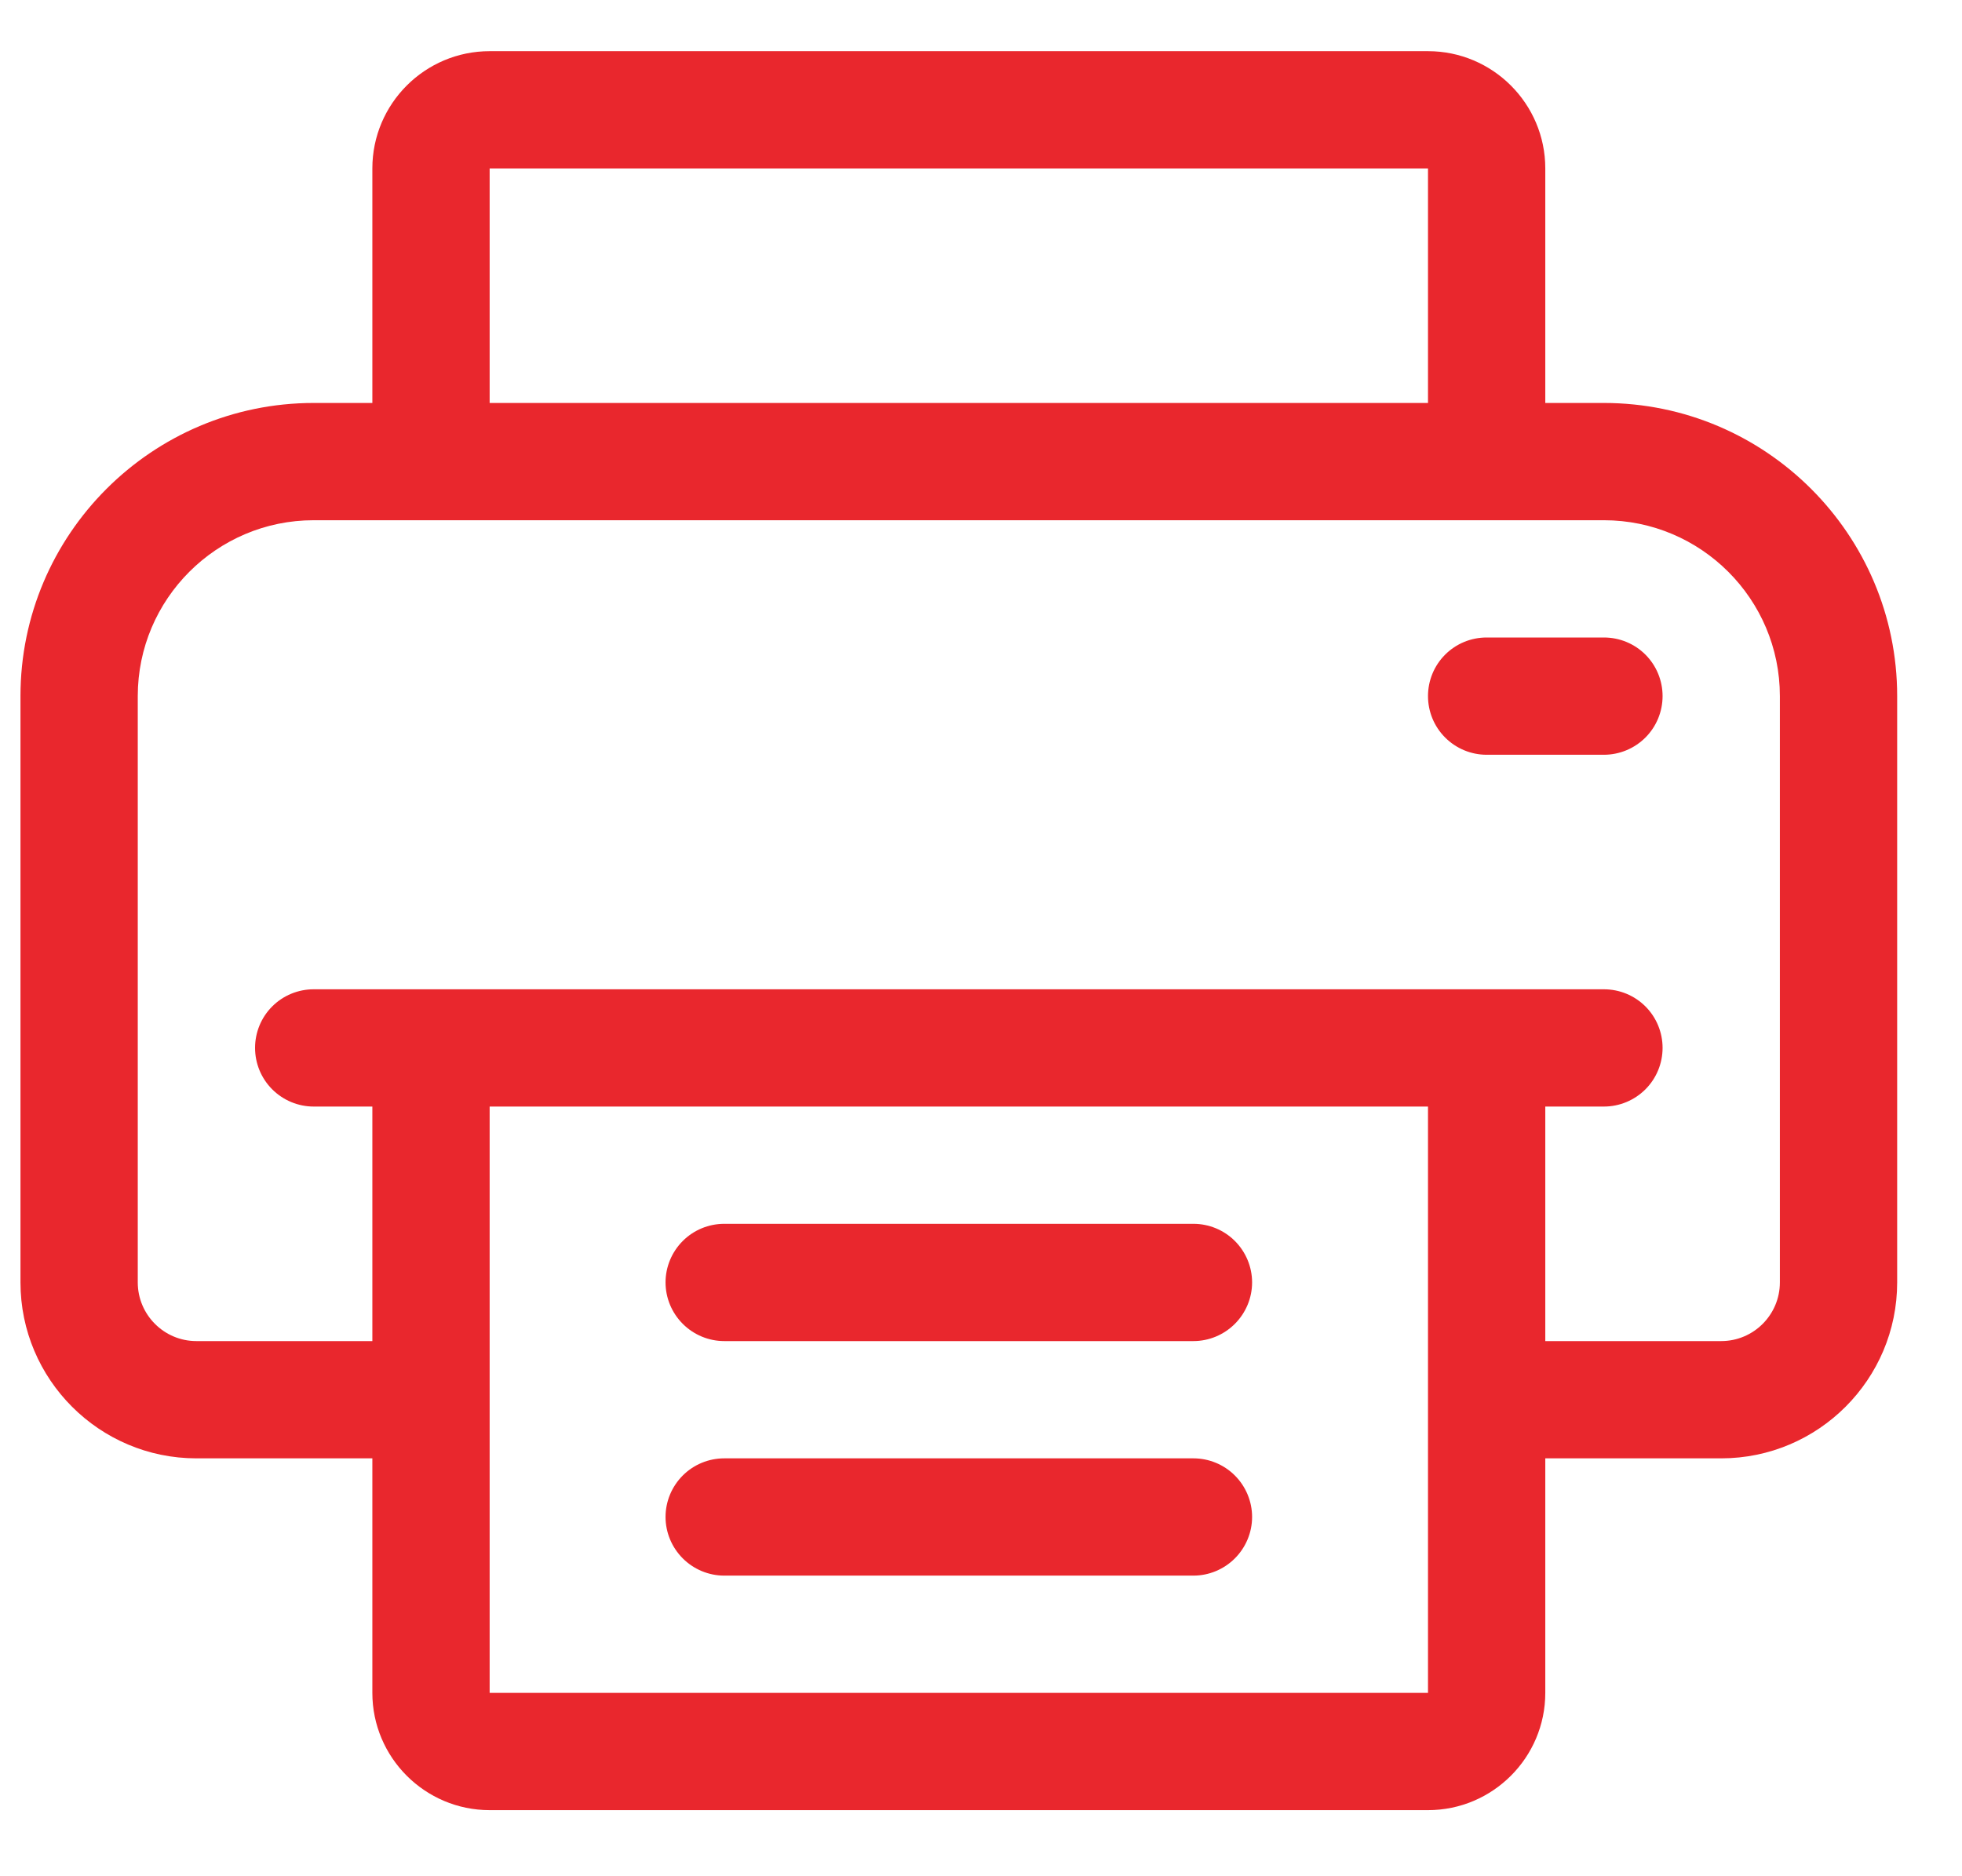
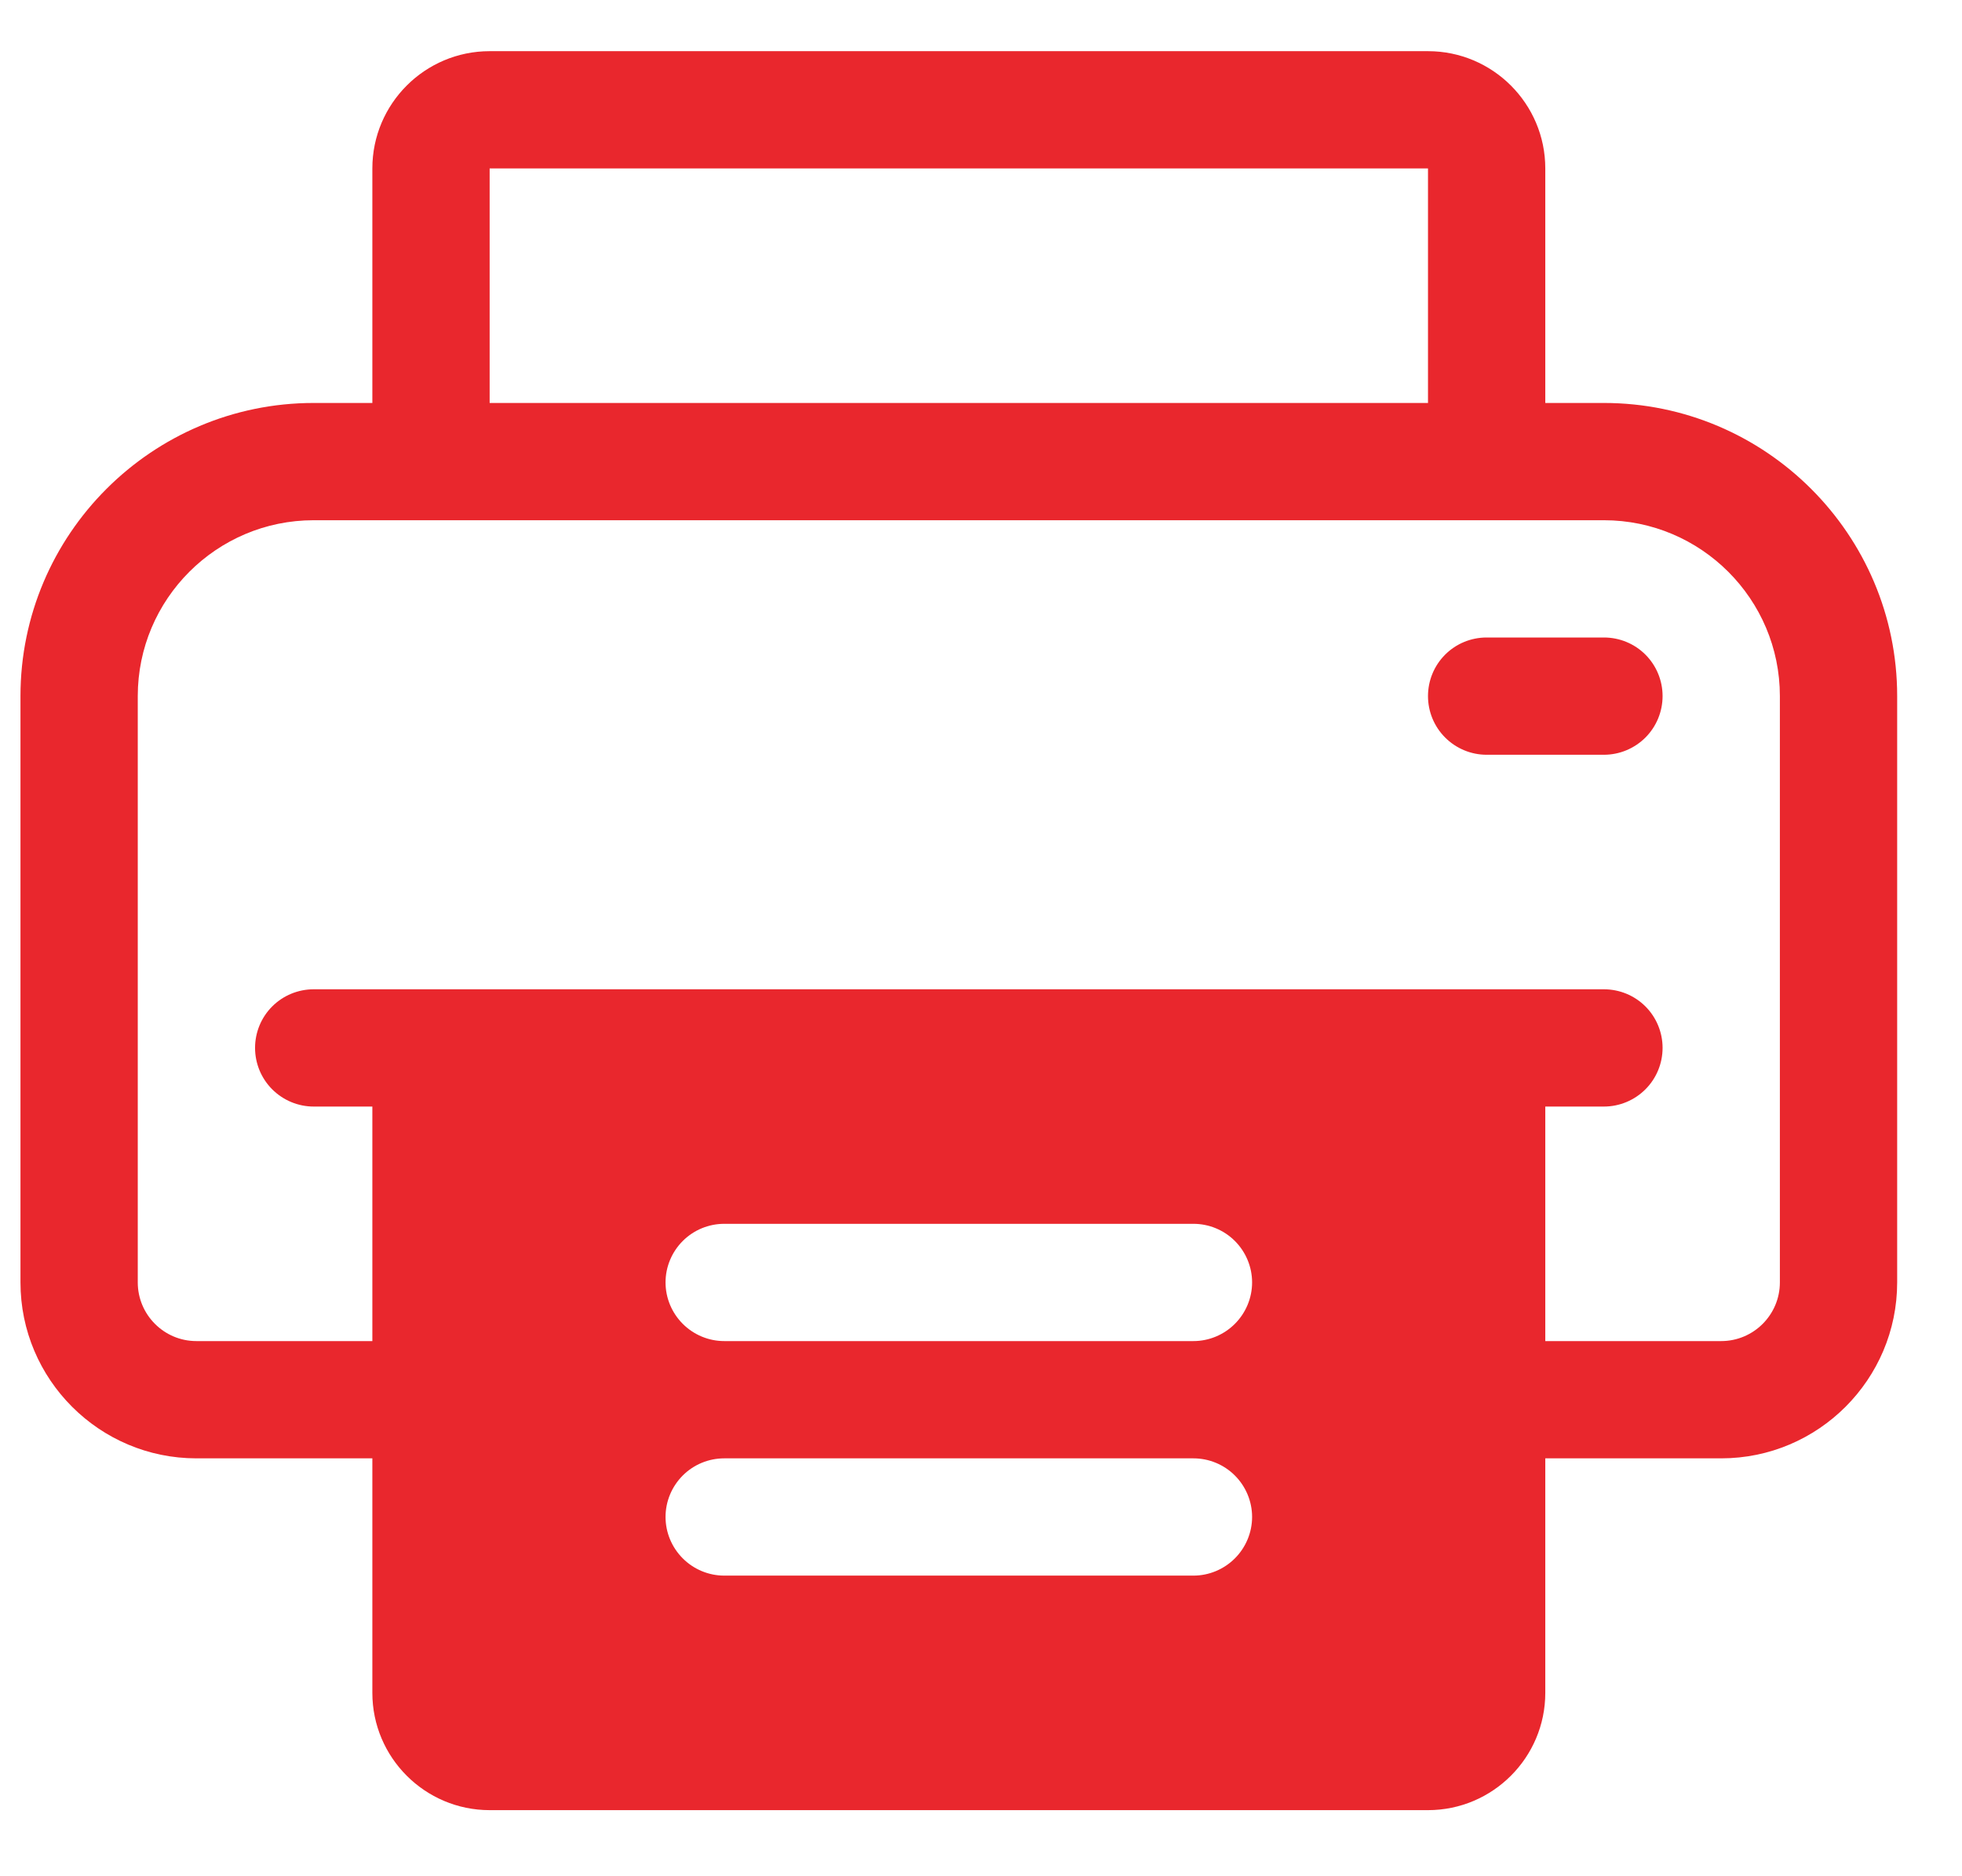
<svg xmlns="http://www.w3.org/2000/svg" width="23" height="22" viewBox="0 0 23 22" fill="none">
-   <path d="M18.802 4.725H18.115V1.975C18.115 1.216 17.498 0.6 16.74 0.6H5.74C4.982 0.6 4.365 1.216 4.365 1.975V4.725H3.677C1.782 4.725 0.24 6.267 0.24 8.162V15.037C0.24 16.174 1.165 17.1 2.302 17.1H4.365V19.85C4.365 20.608 4.982 21.225 5.74 21.225H16.74C17.498 21.225 18.115 20.608 18.115 19.85V17.1H20.177C21.315 17.1 22.24 16.174 22.24 15.037V8.162C22.24 6.267 20.698 4.725 18.802 4.725ZM5.74 1.975H16.74V4.725H5.74V1.975ZM5.74 19.85V12.975H16.74V19.85H5.74ZM20.865 15.037C20.865 15.416 20.557 15.725 20.177 15.725H18.115V12.975H18.802C18.985 12.975 19.16 12.902 19.289 12.773C19.418 12.644 19.49 12.469 19.49 12.287C19.49 12.105 19.418 11.93 19.289 11.801C19.16 11.672 18.985 11.6 18.802 11.6H3.677C3.495 11.6 3.32 11.672 3.191 11.801C3.062 11.93 2.99 12.105 2.99 12.287C2.99 12.469 3.062 12.644 3.191 12.773C3.32 12.902 3.495 12.975 3.677 12.975H4.365V15.725H2.302C1.923 15.725 1.615 15.416 1.615 15.037V8.162C1.615 7.025 2.54 6.1 3.677 6.1H18.802C19.94 6.1 20.865 7.025 20.865 8.162V15.037ZM14.678 15.037C14.678 15.219 14.605 15.394 14.476 15.523C14.347 15.652 14.172 15.725 13.99 15.725H8.49C8.308 15.725 8.133 15.652 8.004 15.523C7.875 15.394 7.802 15.219 7.802 15.037C7.802 14.855 7.875 14.68 8.004 14.551C8.133 14.422 8.308 14.35 8.49 14.35H13.99C14.172 14.35 14.347 14.422 14.476 14.551C14.605 14.68 14.678 14.855 14.678 15.037ZM14.678 17.787C14.678 17.969 14.605 18.144 14.476 18.273C14.347 18.402 14.172 18.475 13.99 18.475H8.49C8.308 18.475 8.133 18.402 8.004 18.273C7.875 18.144 7.802 17.969 7.802 17.787C7.802 17.605 7.875 17.43 8.004 17.301C8.133 17.172 8.308 17.1 8.49 17.1H13.99C14.172 17.1 14.347 17.172 14.476 17.301C14.605 17.43 14.678 17.605 14.678 17.787ZM19.49 8.162C19.49 8.344 19.418 8.519 19.289 8.648C19.16 8.777 18.985 8.85 18.802 8.85H17.427C17.245 8.85 17.07 8.777 16.941 8.648C16.812 8.519 16.74 8.344 16.74 8.162C16.74 7.98 16.812 7.805 16.941 7.676C17.07 7.547 17.245 7.475 17.427 7.475H18.802C18.985 7.475 19.16 7.547 19.289 7.676C19.418 7.805 19.49 7.98 19.49 8.162Z" fill="#E9272D" />
+   <path d="M18.802 4.725H18.115V1.975C18.115 1.216 17.498 0.6 16.74 0.6H5.74C4.982 0.6 4.365 1.216 4.365 1.975V4.725H3.677C1.782 4.725 0.24 6.267 0.24 8.162V15.037C0.24 16.174 1.165 17.1 2.302 17.1H4.365V19.85C4.365 20.608 4.982 21.225 5.74 21.225H16.74C17.498 21.225 18.115 20.608 18.115 19.85V17.1H20.177C21.315 17.1 22.24 16.174 22.24 15.037V8.162C22.24 6.267 20.698 4.725 18.802 4.725ZM5.74 1.975H16.74V4.725H5.74V1.975ZM5.74 19.85V12.975H16.74H5.74ZM20.865 15.037C20.865 15.416 20.557 15.725 20.177 15.725H18.115V12.975H18.802C18.985 12.975 19.16 12.902 19.289 12.773C19.418 12.644 19.49 12.469 19.49 12.287C19.49 12.105 19.418 11.93 19.289 11.801C19.16 11.672 18.985 11.6 18.802 11.6H3.677C3.495 11.6 3.32 11.672 3.191 11.801C3.062 11.93 2.99 12.105 2.99 12.287C2.99 12.469 3.062 12.644 3.191 12.773C3.32 12.902 3.495 12.975 3.677 12.975H4.365V15.725H2.302C1.923 15.725 1.615 15.416 1.615 15.037V8.162C1.615 7.025 2.54 6.1 3.677 6.1H18.802C19.94 6.1 20.865 7.025 20.865 8.162V15.037ZM14.678 15.037C14.678 15.219 14.605 15.394 14.476 15.523C14.347 15.652 14.172 15.725 13.99 15.725H8.49C8.308 15.725 8.133 15.652 8.004 15.523C7.875 15.394 7.802 15.219 7.802 15.037C7.802 14.855 7.875 14.68 8.004 14.551C8.133 14.422 8.308 14.35 8.49 14.35H13.99C14.172 14.35 14.347 14.422 14.476 14.551C14.605 14.68 14.678 14.855 14.678 15.037ZM14.678 17.787C14.678 17.969 14.605 18.144 14.476 18.273C14.347 18.402 14.172 18.475 13.99 18.475H8.49C8.308 18.475 8.133 18.402 8.004 18.273C7.875 18.144 7.802 17.969 7.802 17.787C7.802 17.605 7.875 17.43 8.004 17.301C8.133 17.172 8.308 17.1 8.49 17.1H13.99C14.172 17.1 14.347 17.172 14.476 17.301C14.605 17.43 14.678 17.605 14.678 17.787ZM19.49 8.162C19.49 8.344 19.418 8.519 19.289 8.648C19.16 8.777 18.985 8.85 18.802 8.85H17.427C17.245 8.85 17.07 8.777 16.941 8.648C16.812 8.519 16.74 8.344 16.74 8.162C16.74 7.98 16.812 7.805 16.941 7.676C17.07 7.547 17.245 7.475 17.427 7.475H18.802C18.985 7.475 19.16 7.547 19.289 7.676C19.418 7.805 19.49 7.98 19.49 8.162Z" fill="#E9272D" />
</svg>